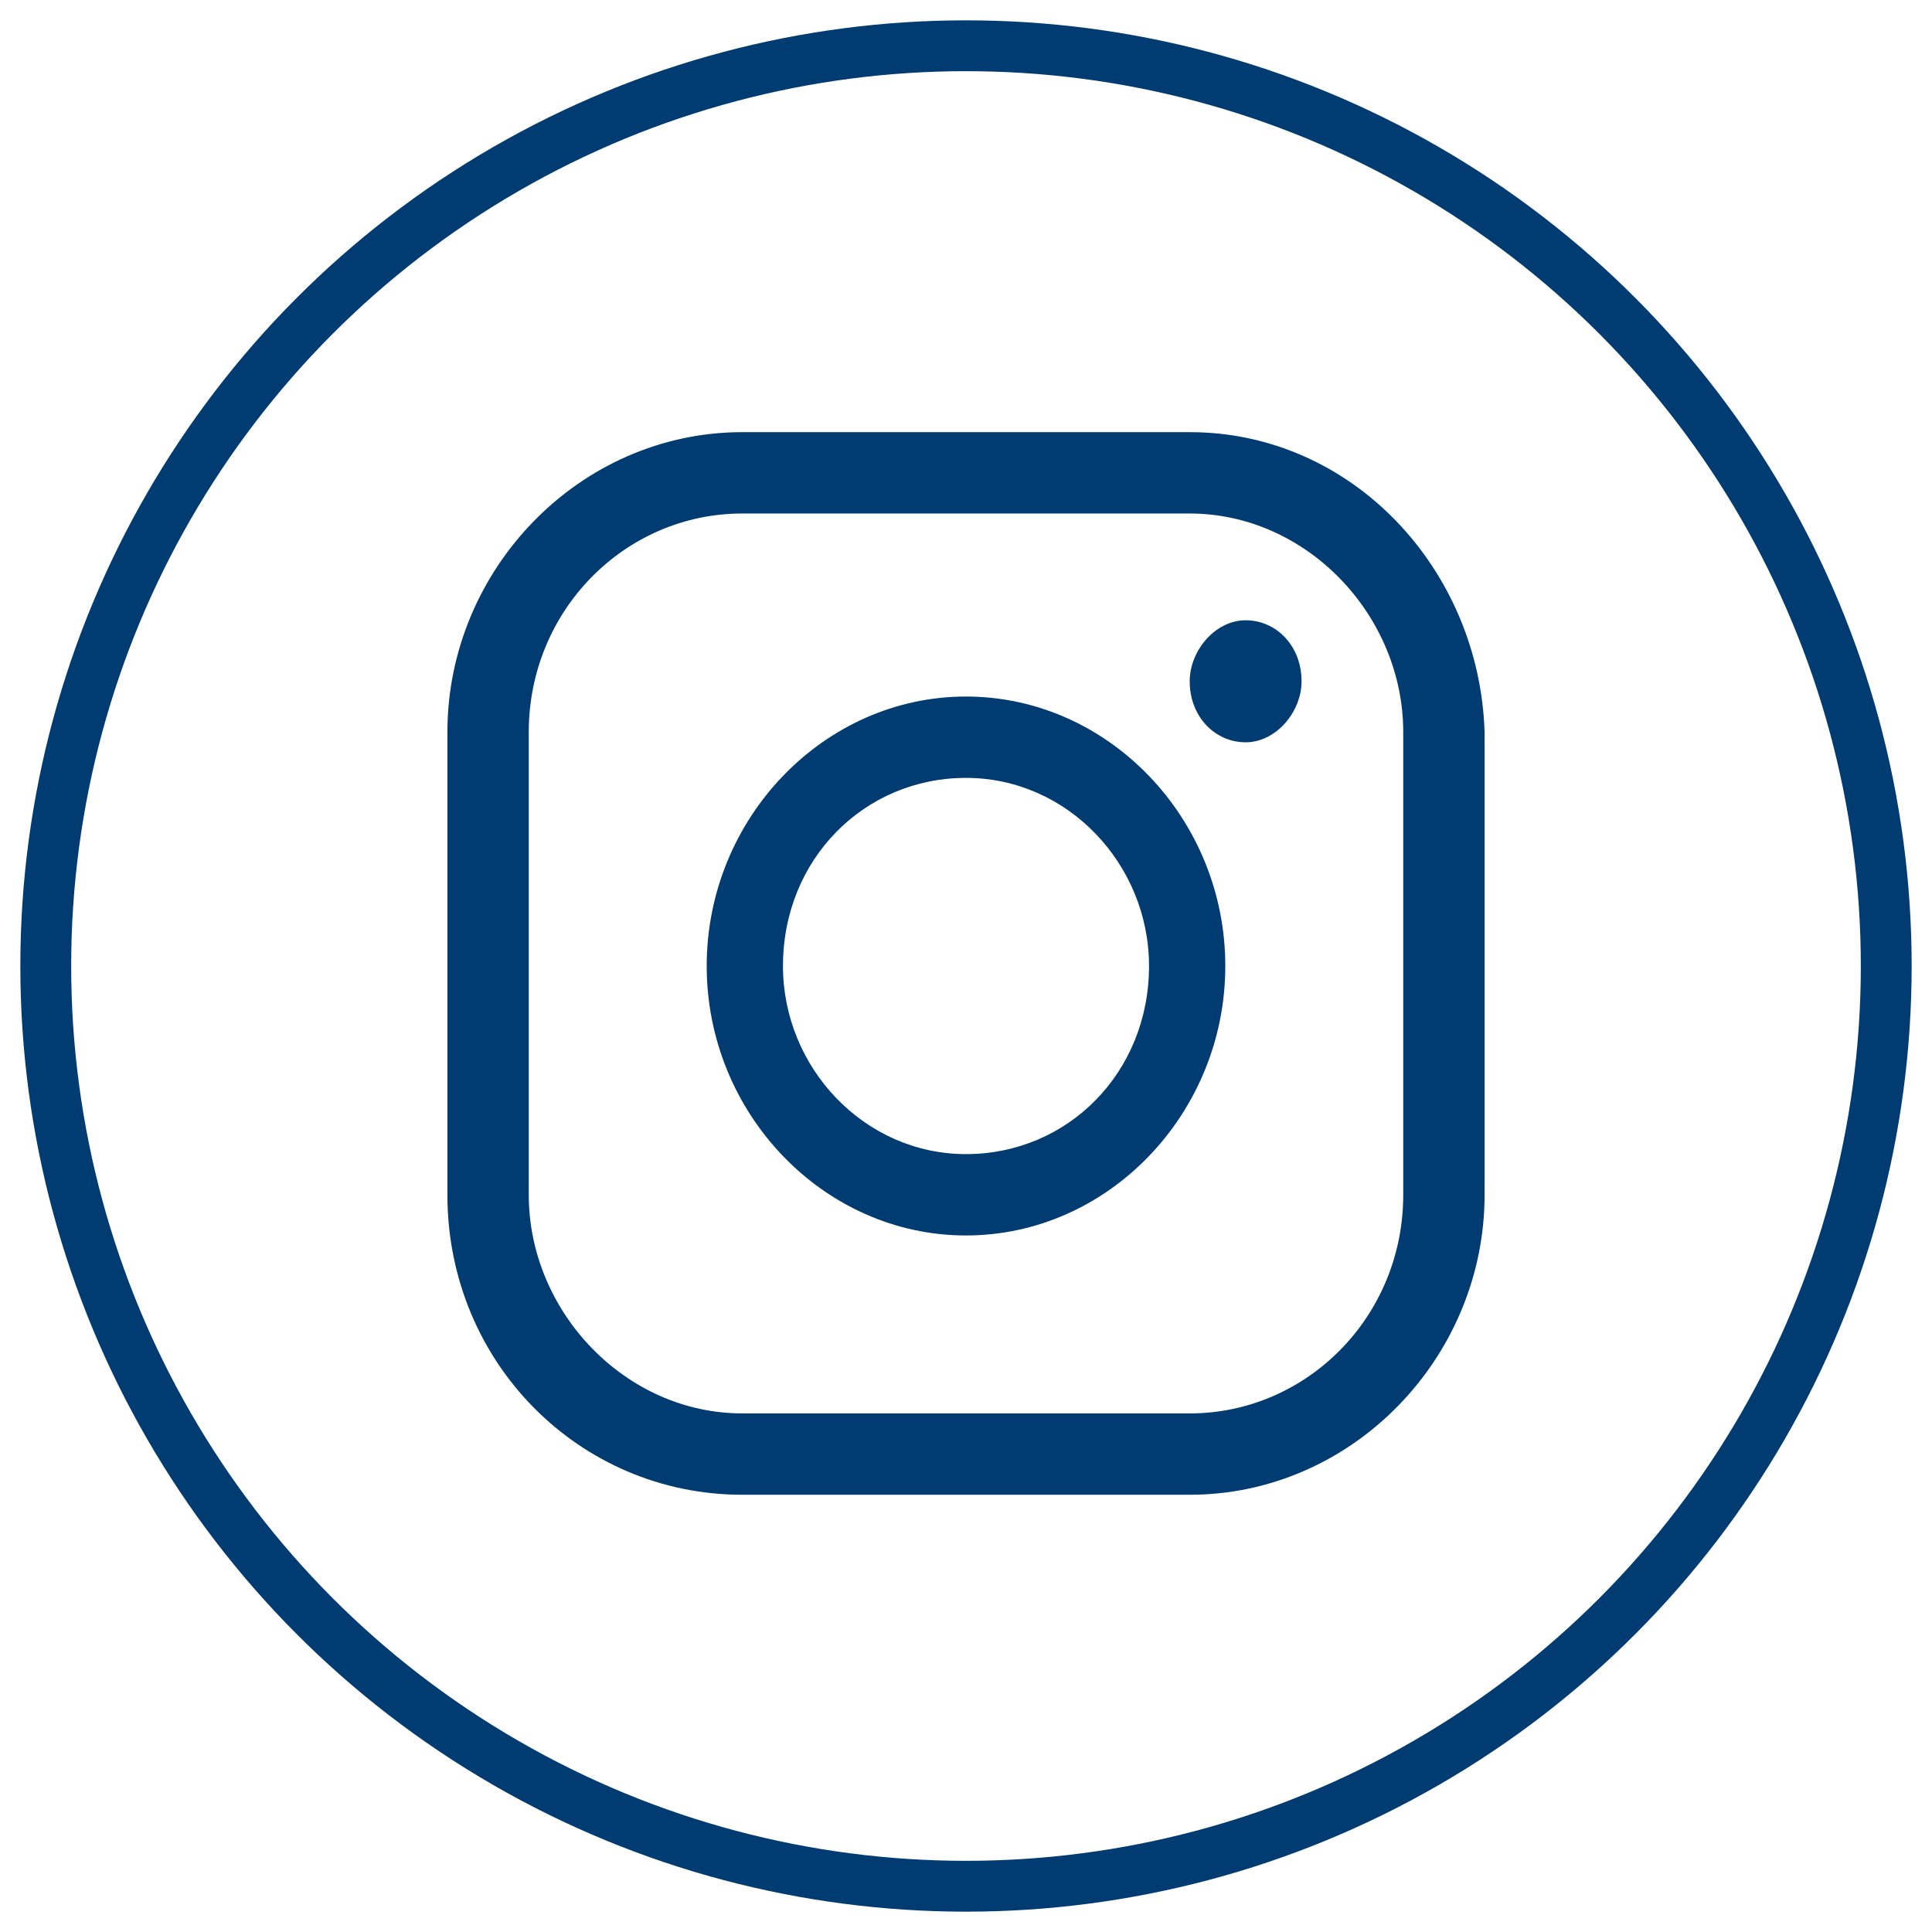
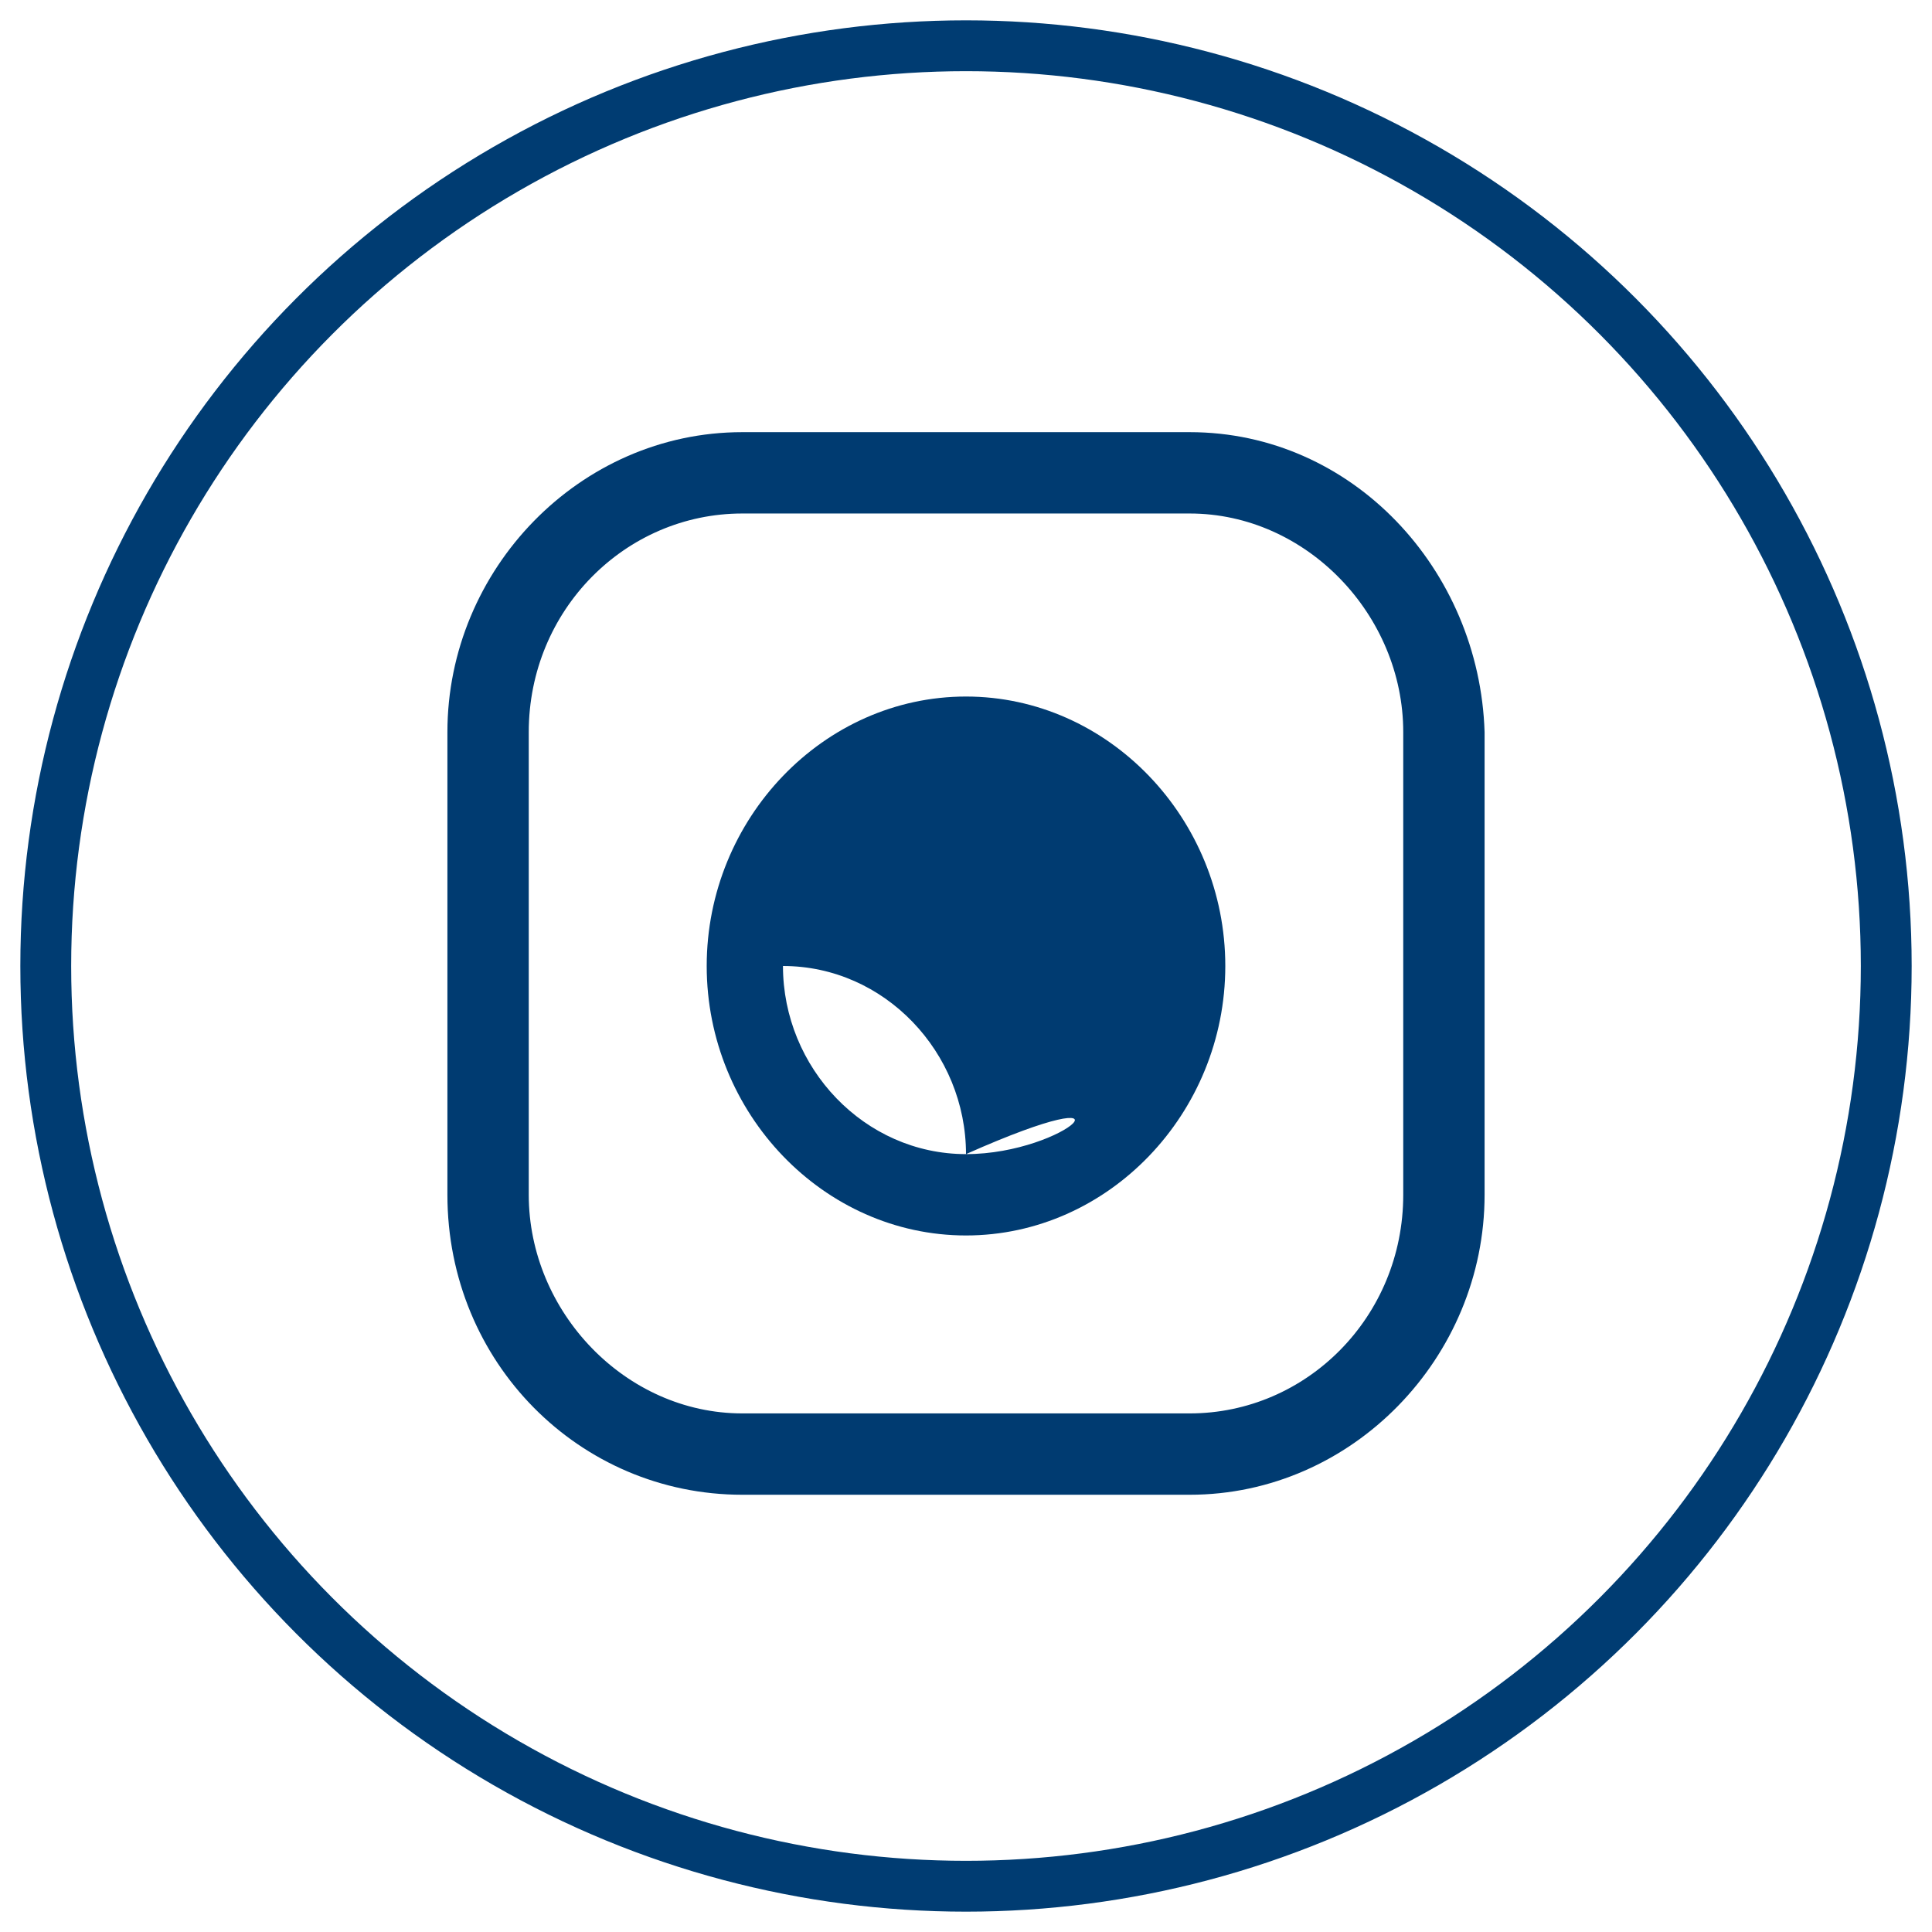
<svg xmlns="http://www.w3.org/2000/svg" version="1.1" x="0px" y="0px" viewBox="0 0 38 38" style="enable-background:new 0 0 38 38;" xml:space="preserve">
  <style type="text/css">
	.st0{display:none;}
	.st1{display:inline;}
	.st2{fill:none;stroke:#003C72;}
	.st3{fill:#003B71;}
</style>
  <g id="Layer_1" class="st0">
    <g id="XMLID_1_" class="st1">
      <circle id="XMLID_3_" class="st2" cx="19" cy="19" r="18.1" />
      <path id="XMLID_2_" class="st3" d="M24.4,16.2L24,20.6l-3.6,0l-0.1,10.3H16V20.6H12v-4.3H16c0,0-0.1-3.8,0.1-4.7    c0.2-0.8,0.6-2.3,2.3-3.3c0.8-0.5,1.9-0.7,3.3-0.7c0.3,0,1.7,0,2.8,0v3.8c-0.4,0-1.4,0-2.1,0c-1,0-1.9,0.7-1.9,1.6    c0,0,0,1.8,0,3.3H24.4z" />
    </g>
  </g>
  <g id="Layer_2">
    <g id="XMLID_4_">
      <circle id="XMLID_10_" class="st2" cx="19" cy="19" r="18.1" />
      <path class="st3" d="M27.6,23.5c0,2.4-1.9,4.3-4.2,4.3h-8.8c-2.3,0-4.2-2-4.2-4.3v-9.1c0-2.4,1.9-4.3,4.2-4.3h8.8    c2.3,0,4.2,2,4.2,4.3V23.5z M23.4,8.5h-8.8c-3.2,0-5.8,2.7-5.8,5.9v9.1c0,3.3,2.6,5.9,5.8,5.9h8.8c3.2,0,5.8-2.7,5.8-5.9v-9.1    C29.1,11.2,26.6,8.5,23.4,8.5" />
-       <path class="st3" d="M19,22.7c-2,0-3.6-1.7-3.6-3.7c0-2.1,1.6-3.7,3.6-3.7c2,0,3.6,1.7,3.6,3.7C22.6,21.1,21,22.7,19,22.7     M19,13.7c-2.8,0-5.1,2.4-5.1,5.3c0,2.9,2.3,5.3,5.1,5.3c2.8,0,5.1-2.4,5.1-5.3C24.1,16.1,21.8,13.7,19,13.7" />
-       <path id="XMLID_5_" class="st3" d="M25.6,13.4c0,0.6-0.5,1.2-1.1,1.2c-0.6,0-1.1-0.5-1.1-1.2c0-0.6,0.5-1.2,1.1-1.2    C25.1,12.2,25.6,12.7,25.6,13.4" />
+       <path class="st3" d="M19,22.7c-2,0-3.6-1.7-3.6-3.7c2,0,3.6,1.7,3.6,3.7C22.6,21.1,21,22.7,19,22.7     M19,13.7c-2.8,0-5.1,2.4-5.1,5.3c0,2.9,2.3,5.3,5.1,5.3c2.8,0,5.1-2.4,5.1-5.3C24.1,16.1,21.8,13.7,19,13.7" />
    </g>
  </g>
</svg>